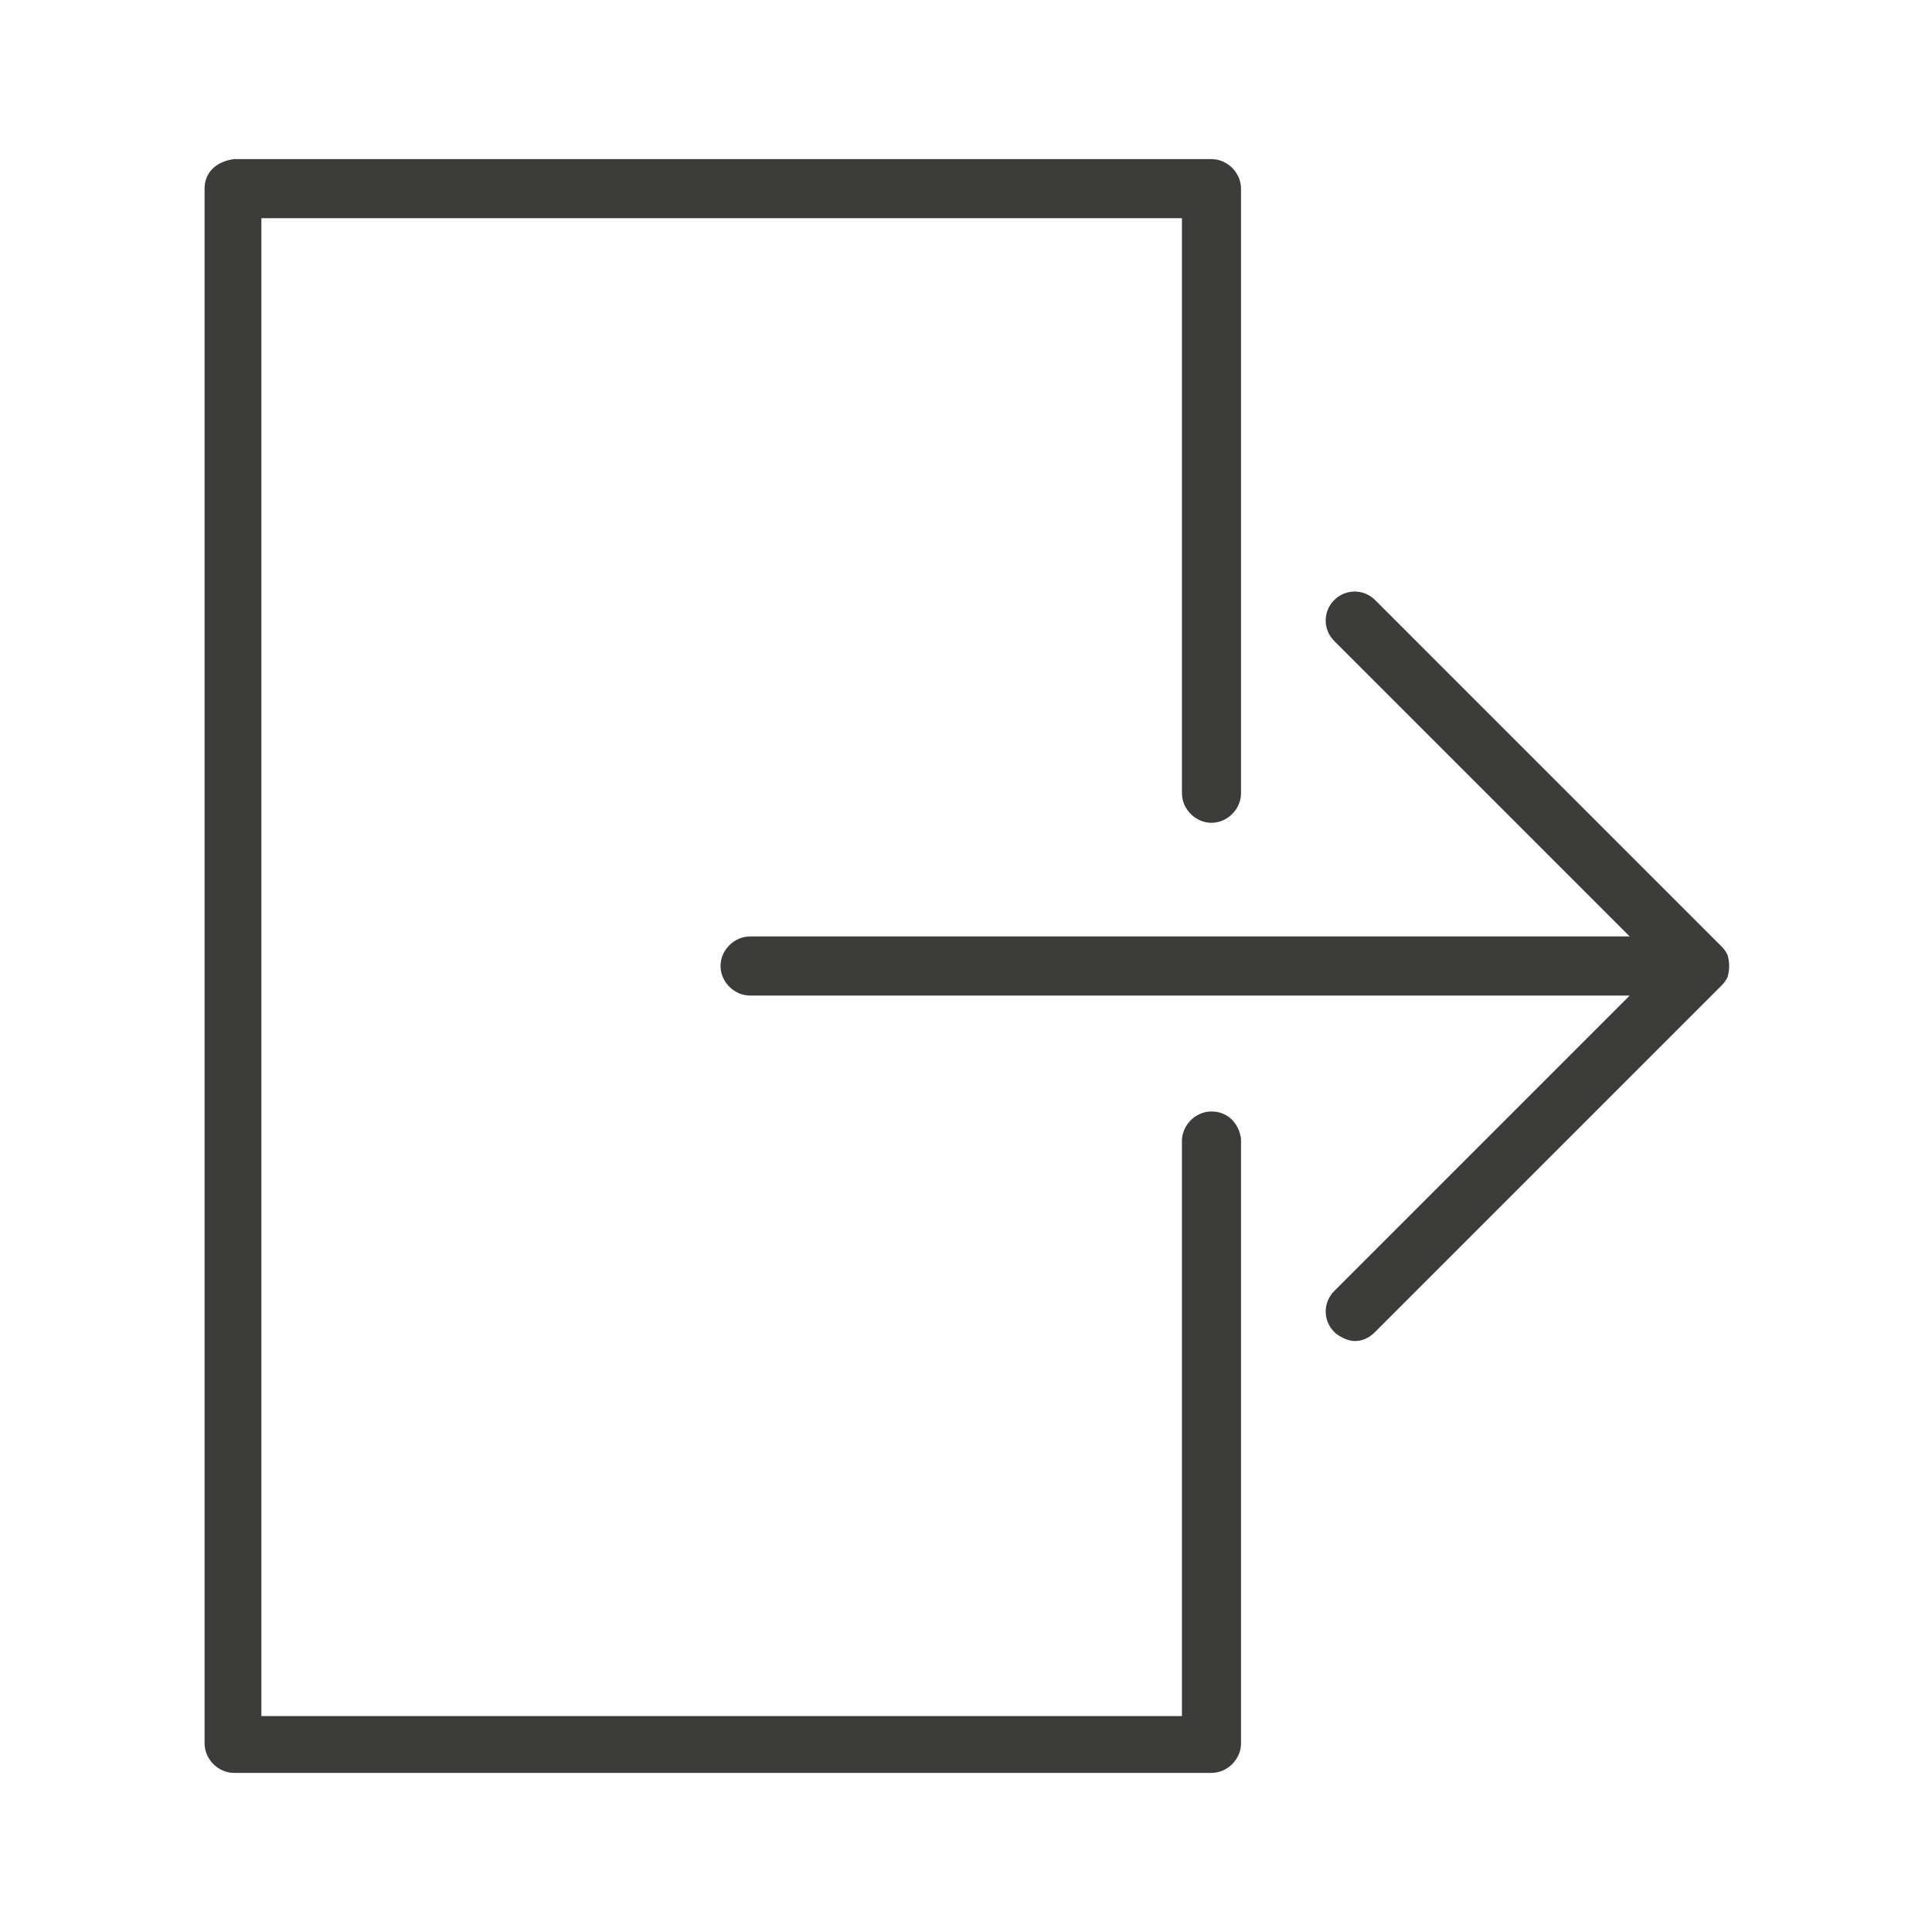
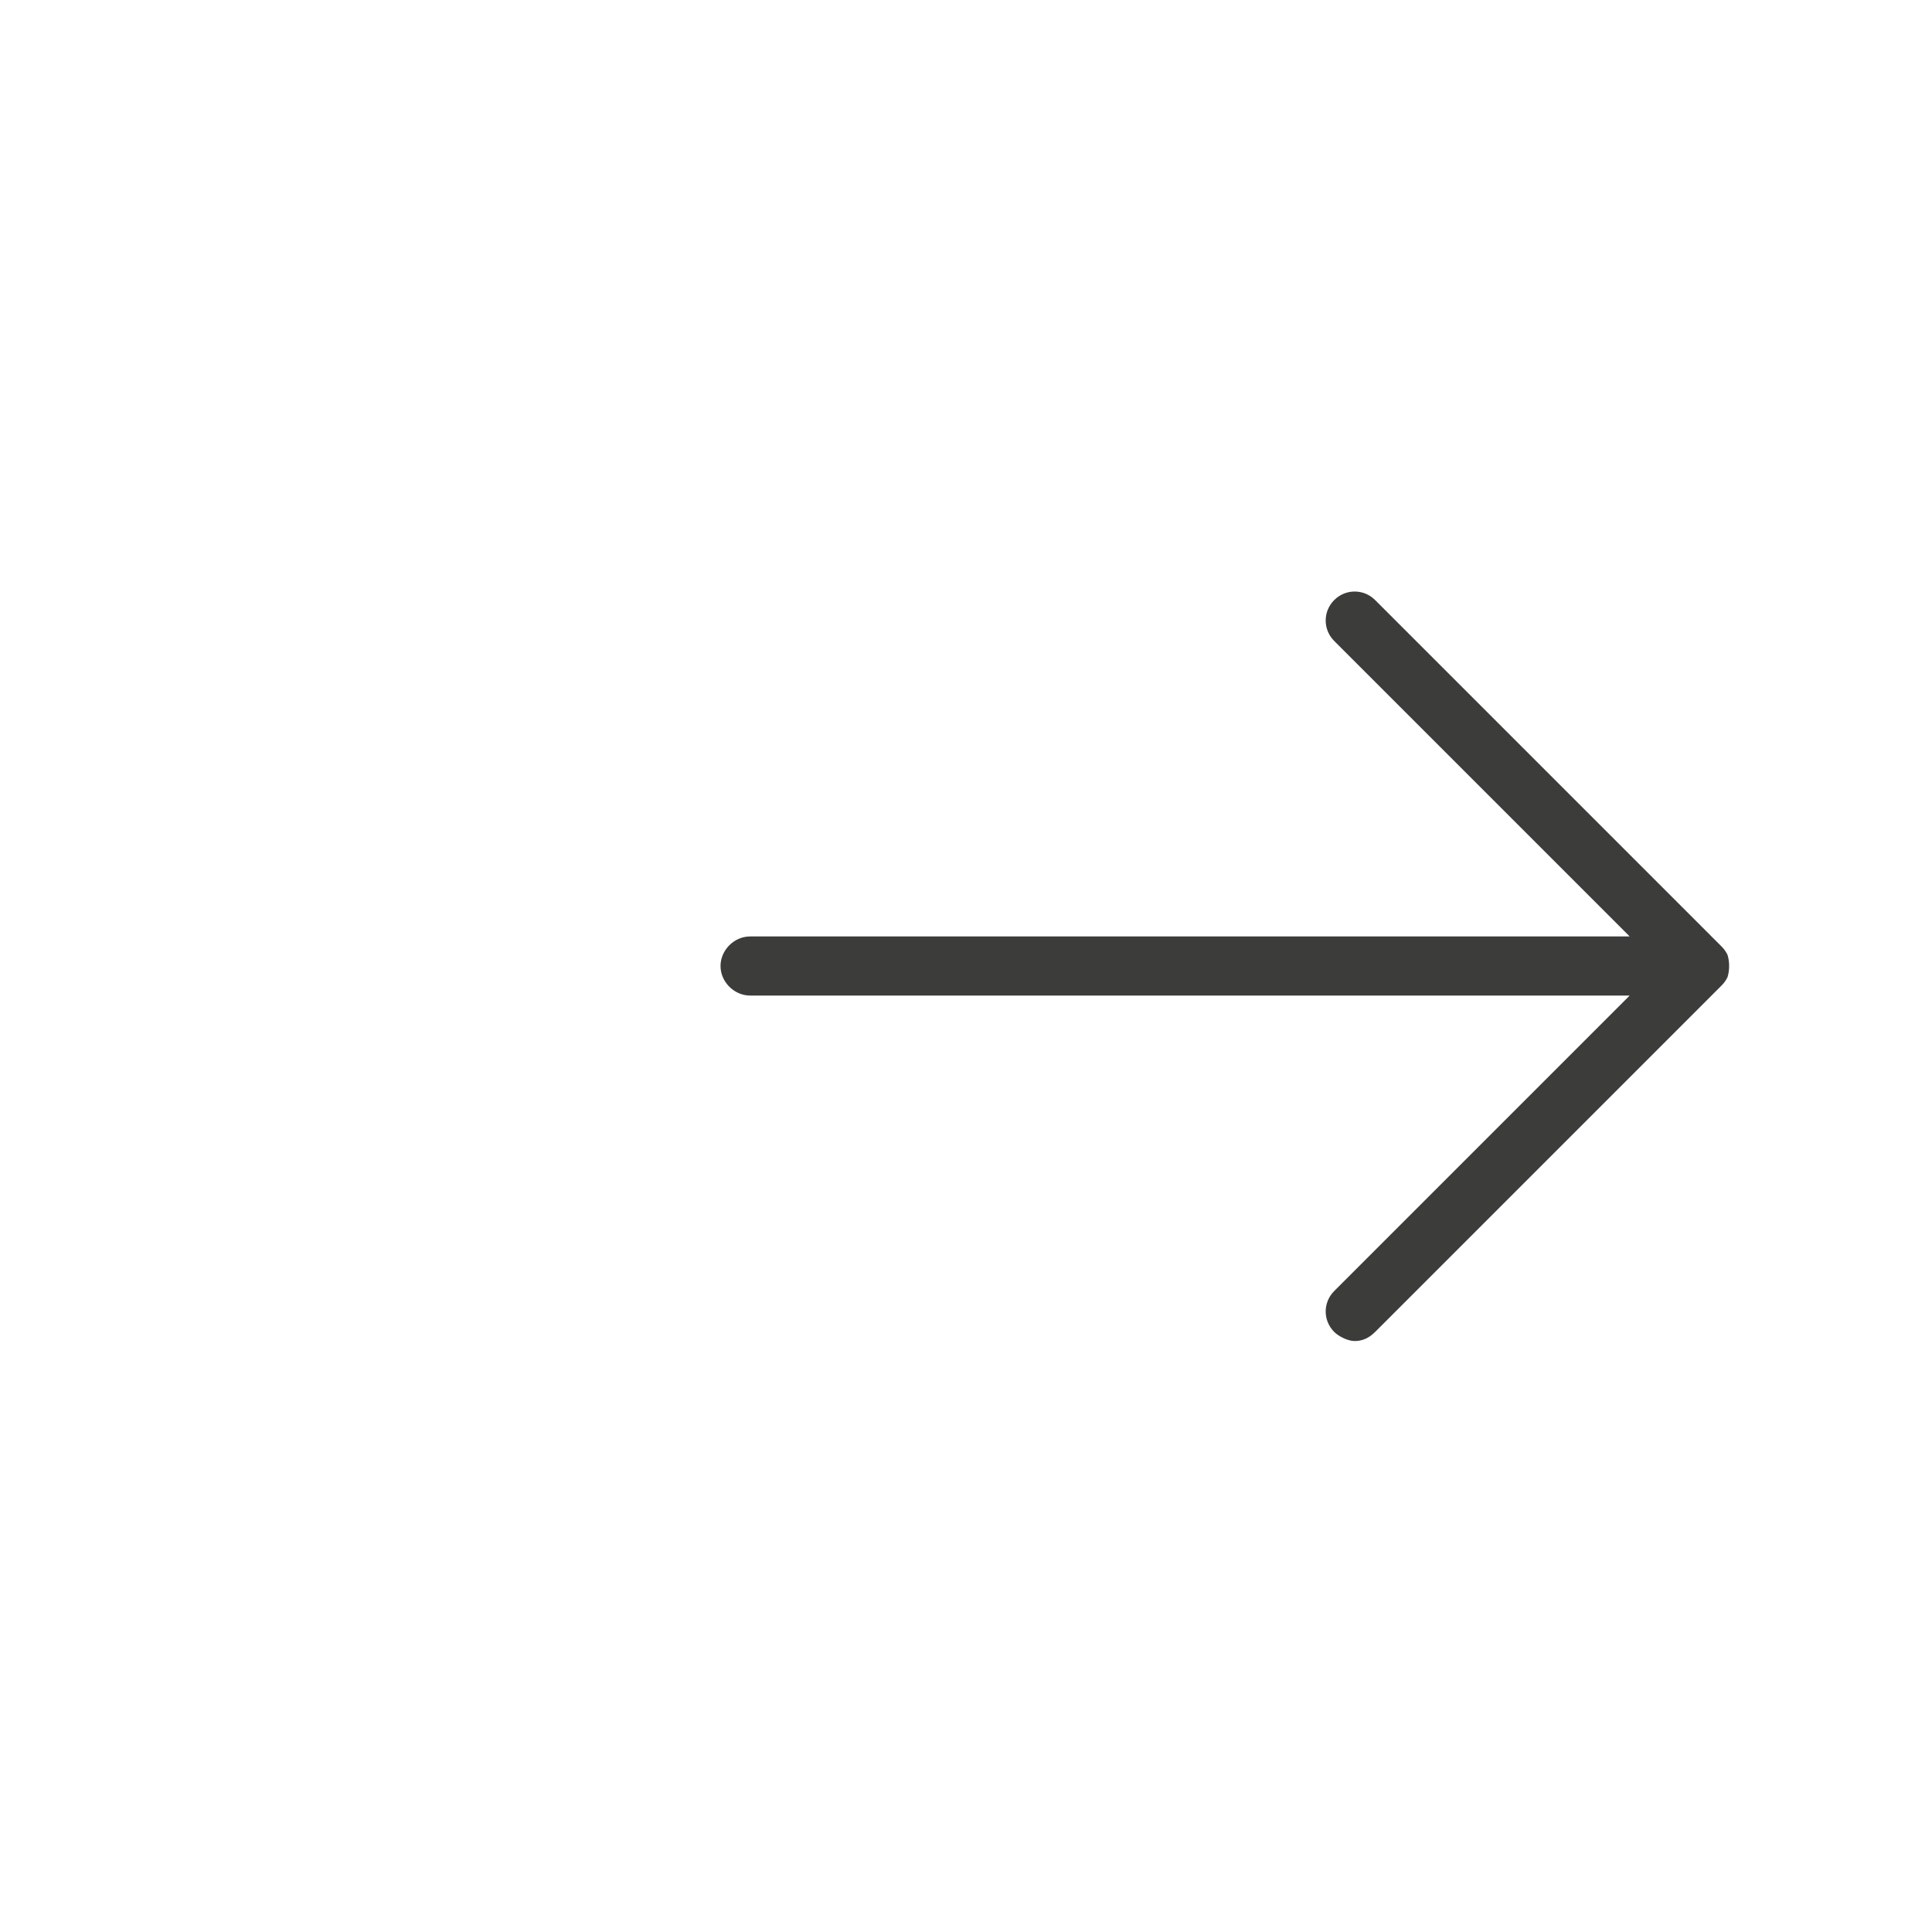
<svg xmlns="http://www.w3.org/2000/svg" version="1.1" id="Layer_1" x="0px" y="0px" viewBox="0 0 85 85" style="enable-background:new 0 0 85 85;" xml:space="preserve">
  <style type="text/css">
	.st0{fill:#3C3C3B;}
	.st1{fill:#F6F6F7;}
	.st2{fill:#D4111C;}
	.st3{fill:#294C9C;}
	.st4{fill:#FFDB37;}
	.st5{fill:#F49700;}
	.st6{fill:#09478F;}
	.st7{fill:#F4A700;}
	.st8{fill:#2693D1;}
	.st9{fill:#2195D3;}
	.st10{fill:#DD0C15;}
	.st11{fill:#233165;}
	.st12{fill:#FFFFFF;}
	.st13{fill:#DC0C15;}
	.st14{fill:#F8B500;}
	.st15{fill:url(#SVGID_1_);}
	.st16{fill:#3D5096;}
	.st17{fill:#0377B9;}
	.st18{fill:#E23830;}
	.st19{fill:#F39400;}
	.st20{fill:#51ADE0;}
	.st21{fill:#4C74A5;}
	.st22{fill:#E43729;}
	.st23{fill:#FABE00;}
	.st24{fill:#597DBE;}
	.st25{fill:#33A044;}
	.st26{fill:#020203;}
</style>
  <g>
    <path class="st0" d="M76,43c0.1-0.3,0.1-0.7,0-1c-0.1-0.2-0.2-0.3-0.3-0.4L60.5,26.4c-0.5-0.5-1.3-0.5-1.8,0   c-0.5,0.5-0.5,1.3,0,1.8l13,13H33c-0.7,0-1.3,0.6-1.3,1.3s0.6,1.3,1.3,1.3h38.7l-13,13c-0.5,0.5-0.5,1.3,0,1.8   c0.2,0.2,0.6,0.4,0.9,0.4c0.3,0,0.6-0.1,0.9-0.4l15.2-15.2C75.8,43.3,75.9,43.2,76,43z" />
-     <path class="st0" d="M53.3,48.9c-0.7,0-1.3,0.6-1.3,1.3v25.3H11.5V9.6H52v25.3c0,0.7,0.6,1.3,1.3,1.3c0.7,0,1.3-0.6,1.3-1.3V8.3   c0-0.7-0.6-1.3-1.3-1.3h-43C9.5,7.1,9,7.6,9,8.3v68.4c0,0.7,0.6,1.3,1.3,1.3h43c0.7,0,1.3-0.6,1.3-1.3V50.1   C54.5,49.4,54,48.9,53.3,48.9z" />
  </g>
</svg>